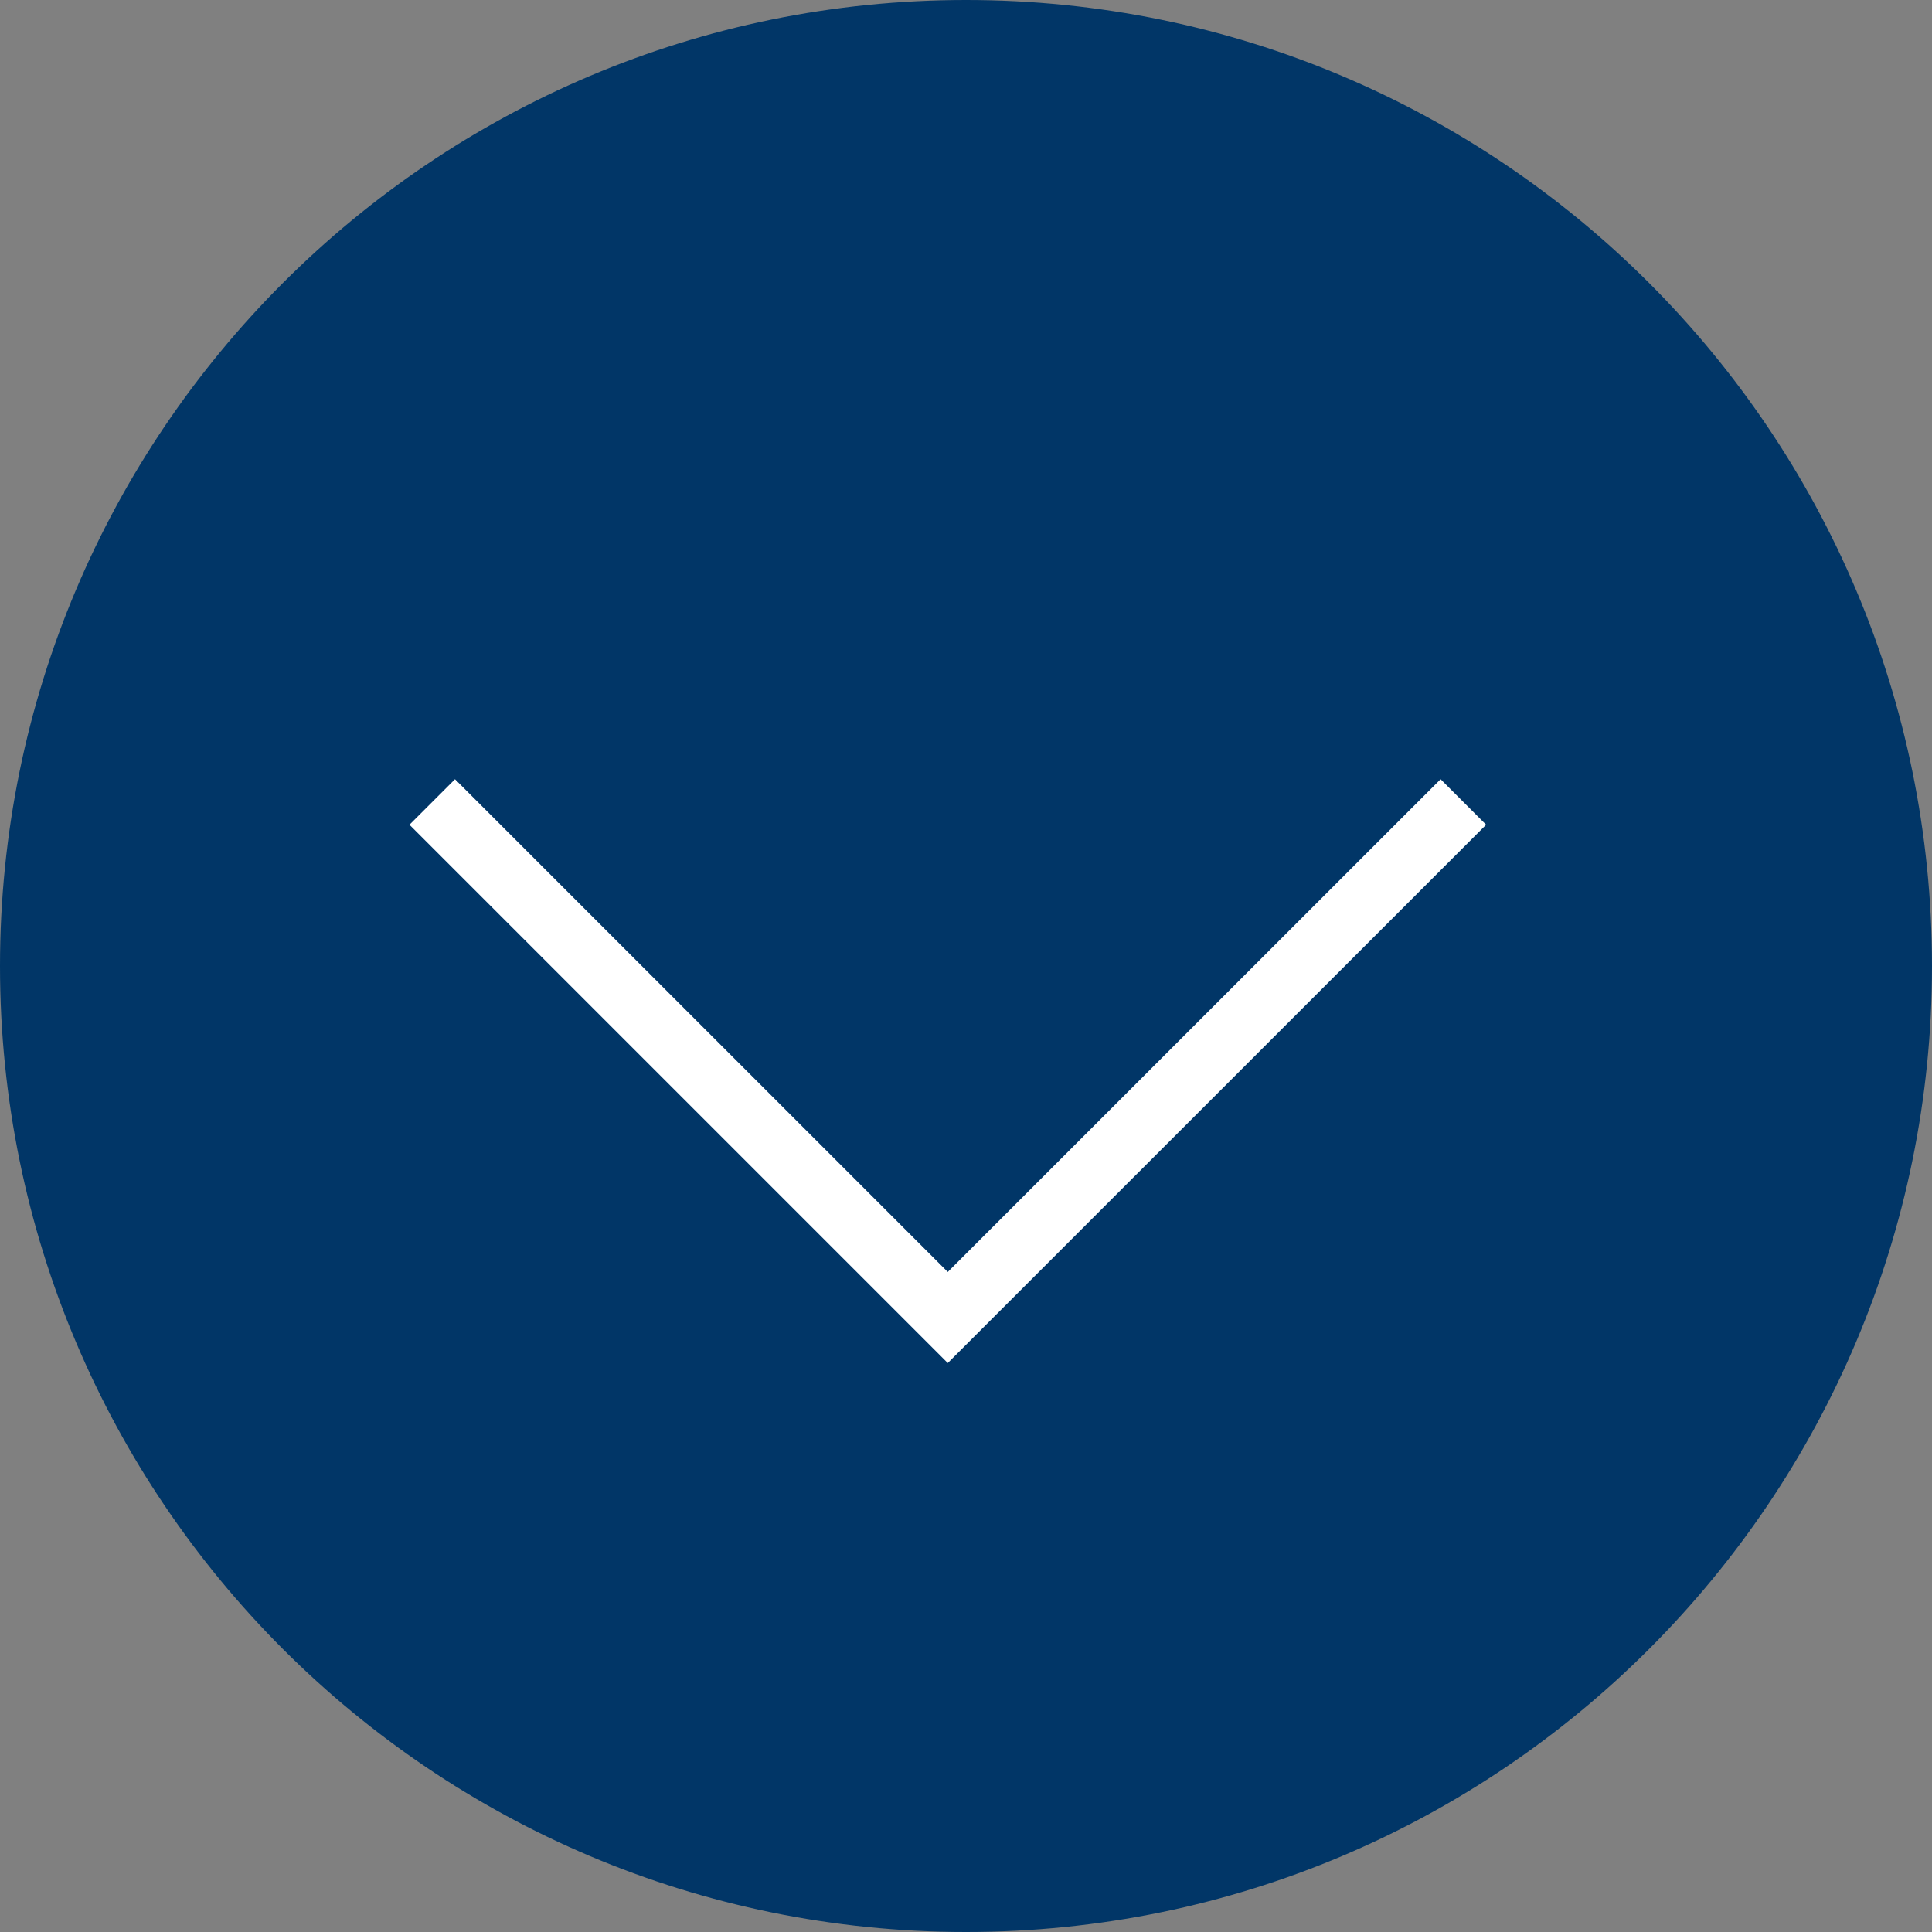
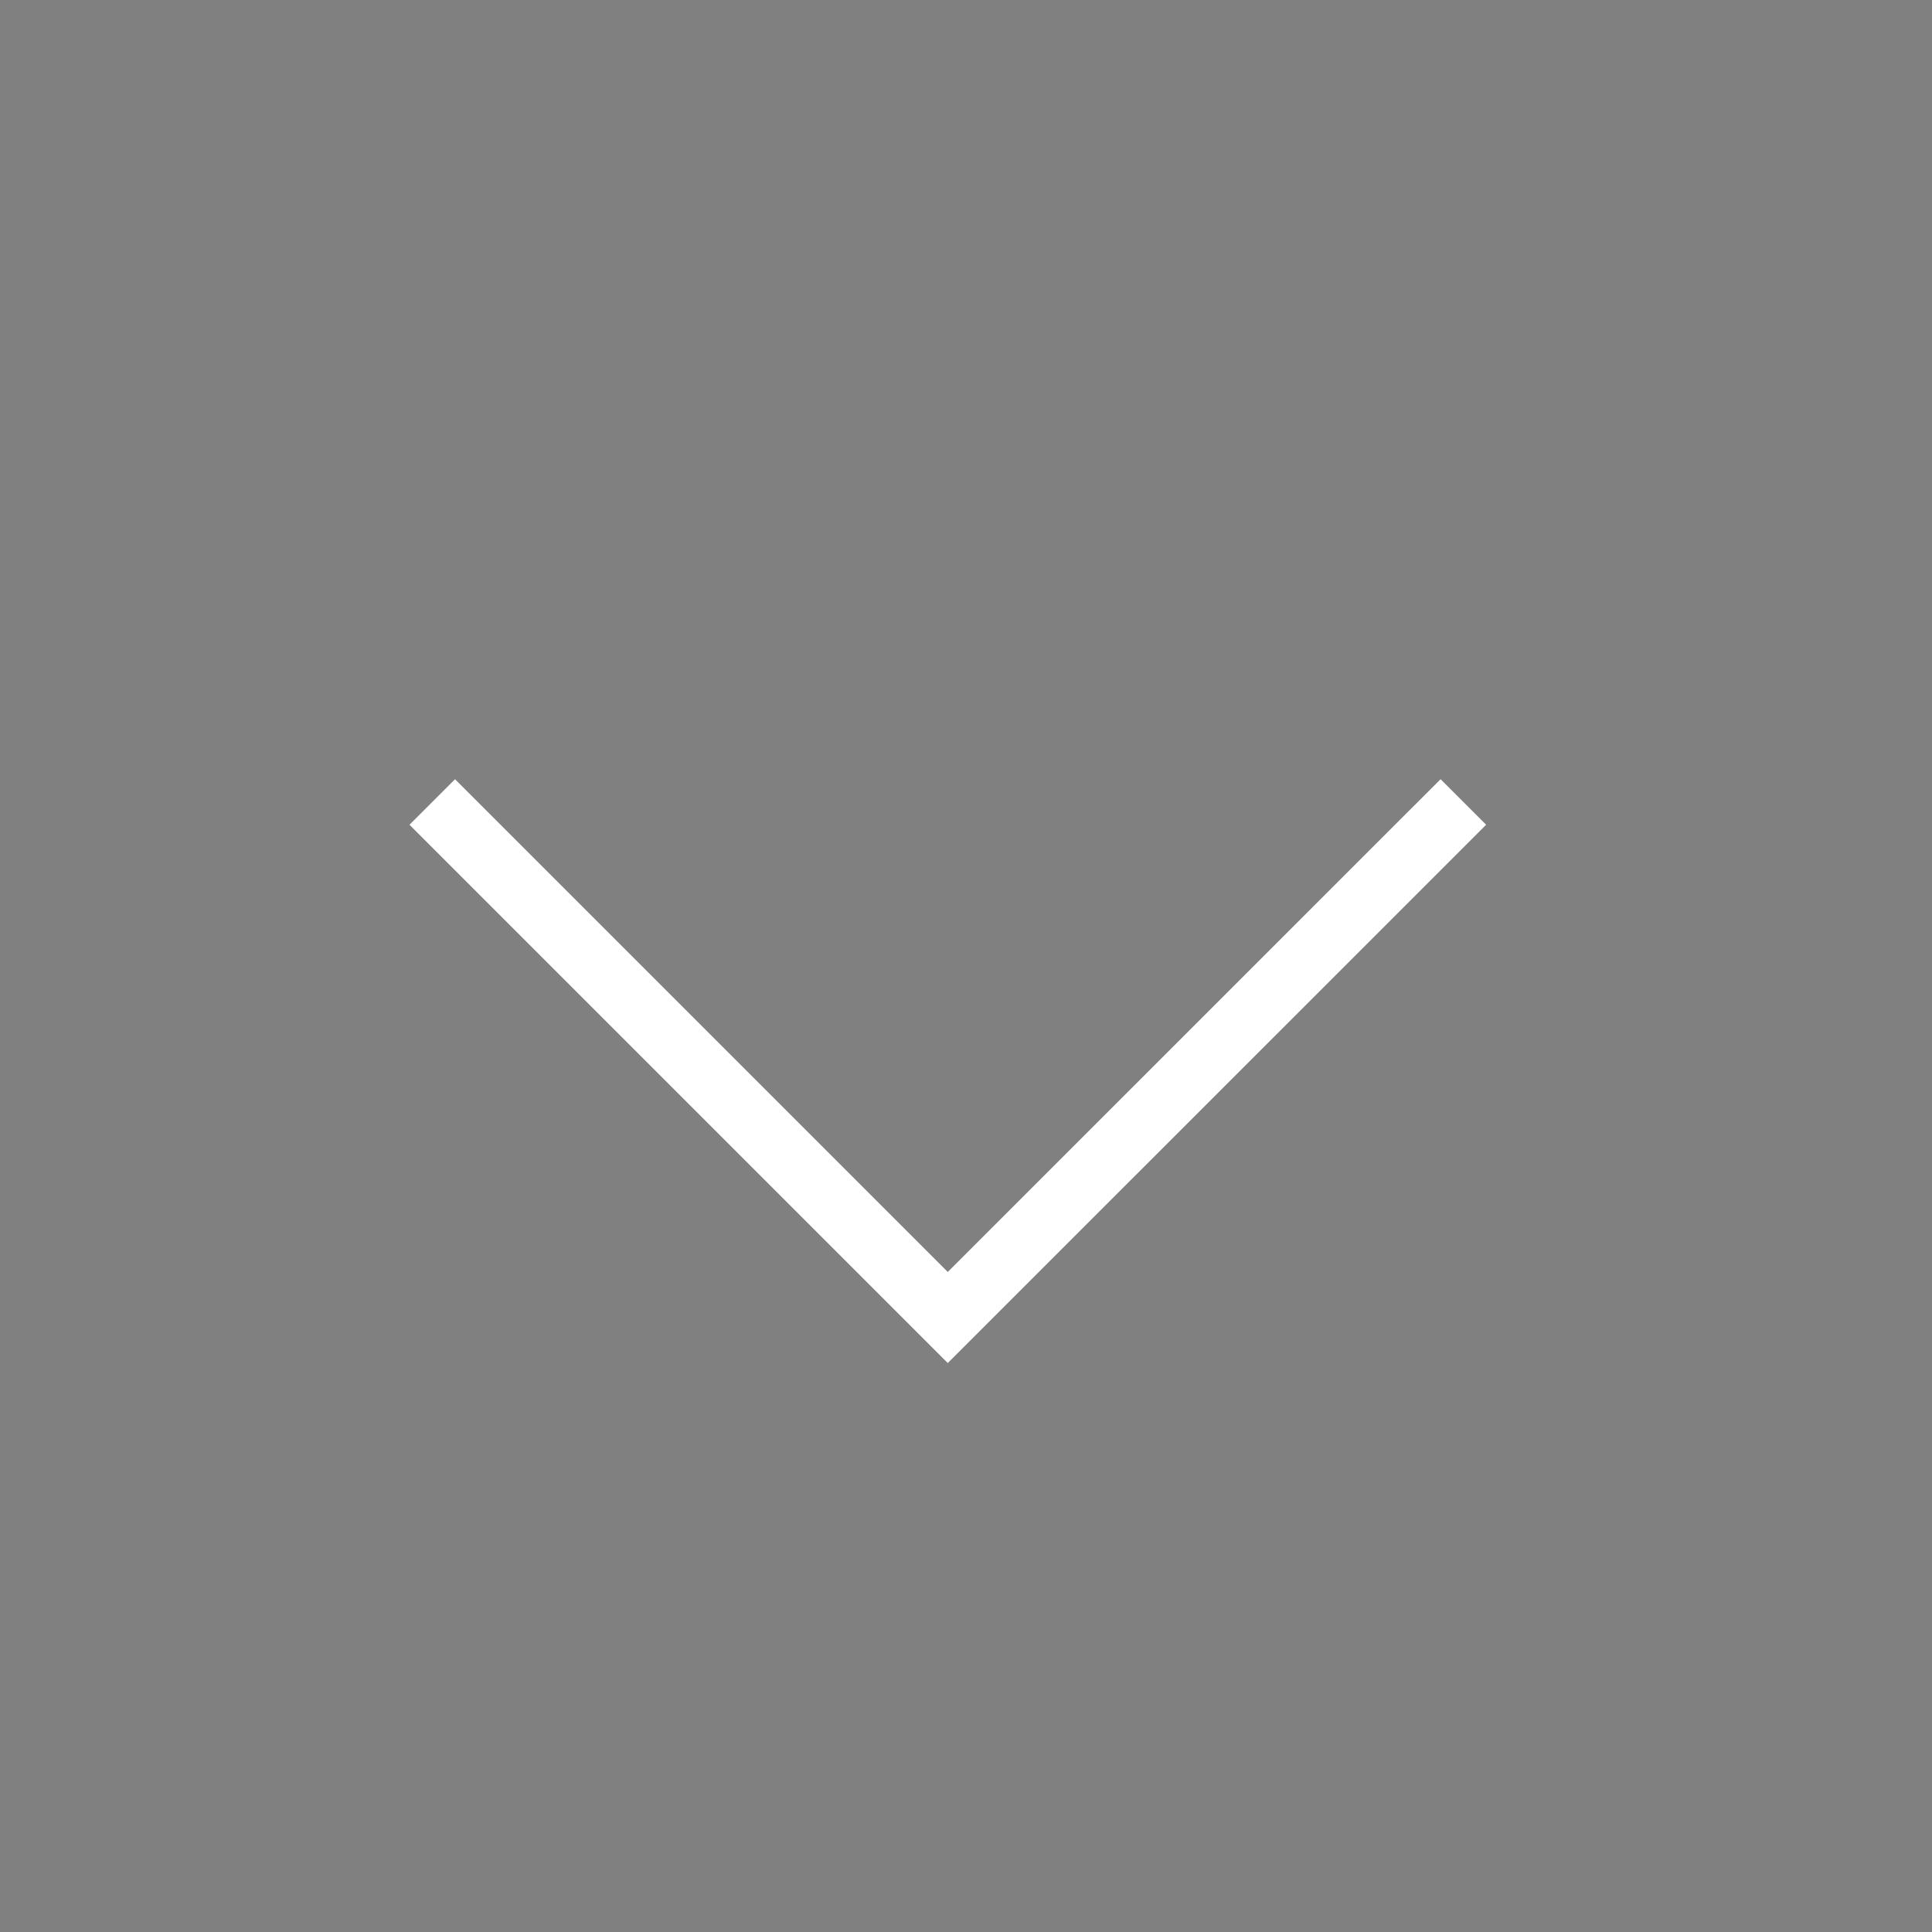
<svg xmlns="http://www.w3.org/2000/svg" version="1.1" id="圖層_1" x="0px" y="0px" width="30px" height="30px" viewBox="0 0 30 30" enable-background="new 0 0 30 30" xml:space="preserve">
  <rect x="0" y="0" width="30" height="30" fill="#808080" stroke="none" />
  <g>
-     <path fill="#013667" d="M0,15L0,15c0,8.284,6.716,15,15,15l0,0c8.284,0,15-6.716,15-15l0,0c0-8.284-6.716-15-15-15l0,0    C6.716,0,0,6.716,0,15z" />
    <polyline fill="none" stroke="#FFFFFF" stroke-miterlimit="10" points="6.712,12.453 14.717,20.458 22.723,12.453  " />
  </g>
</svg>